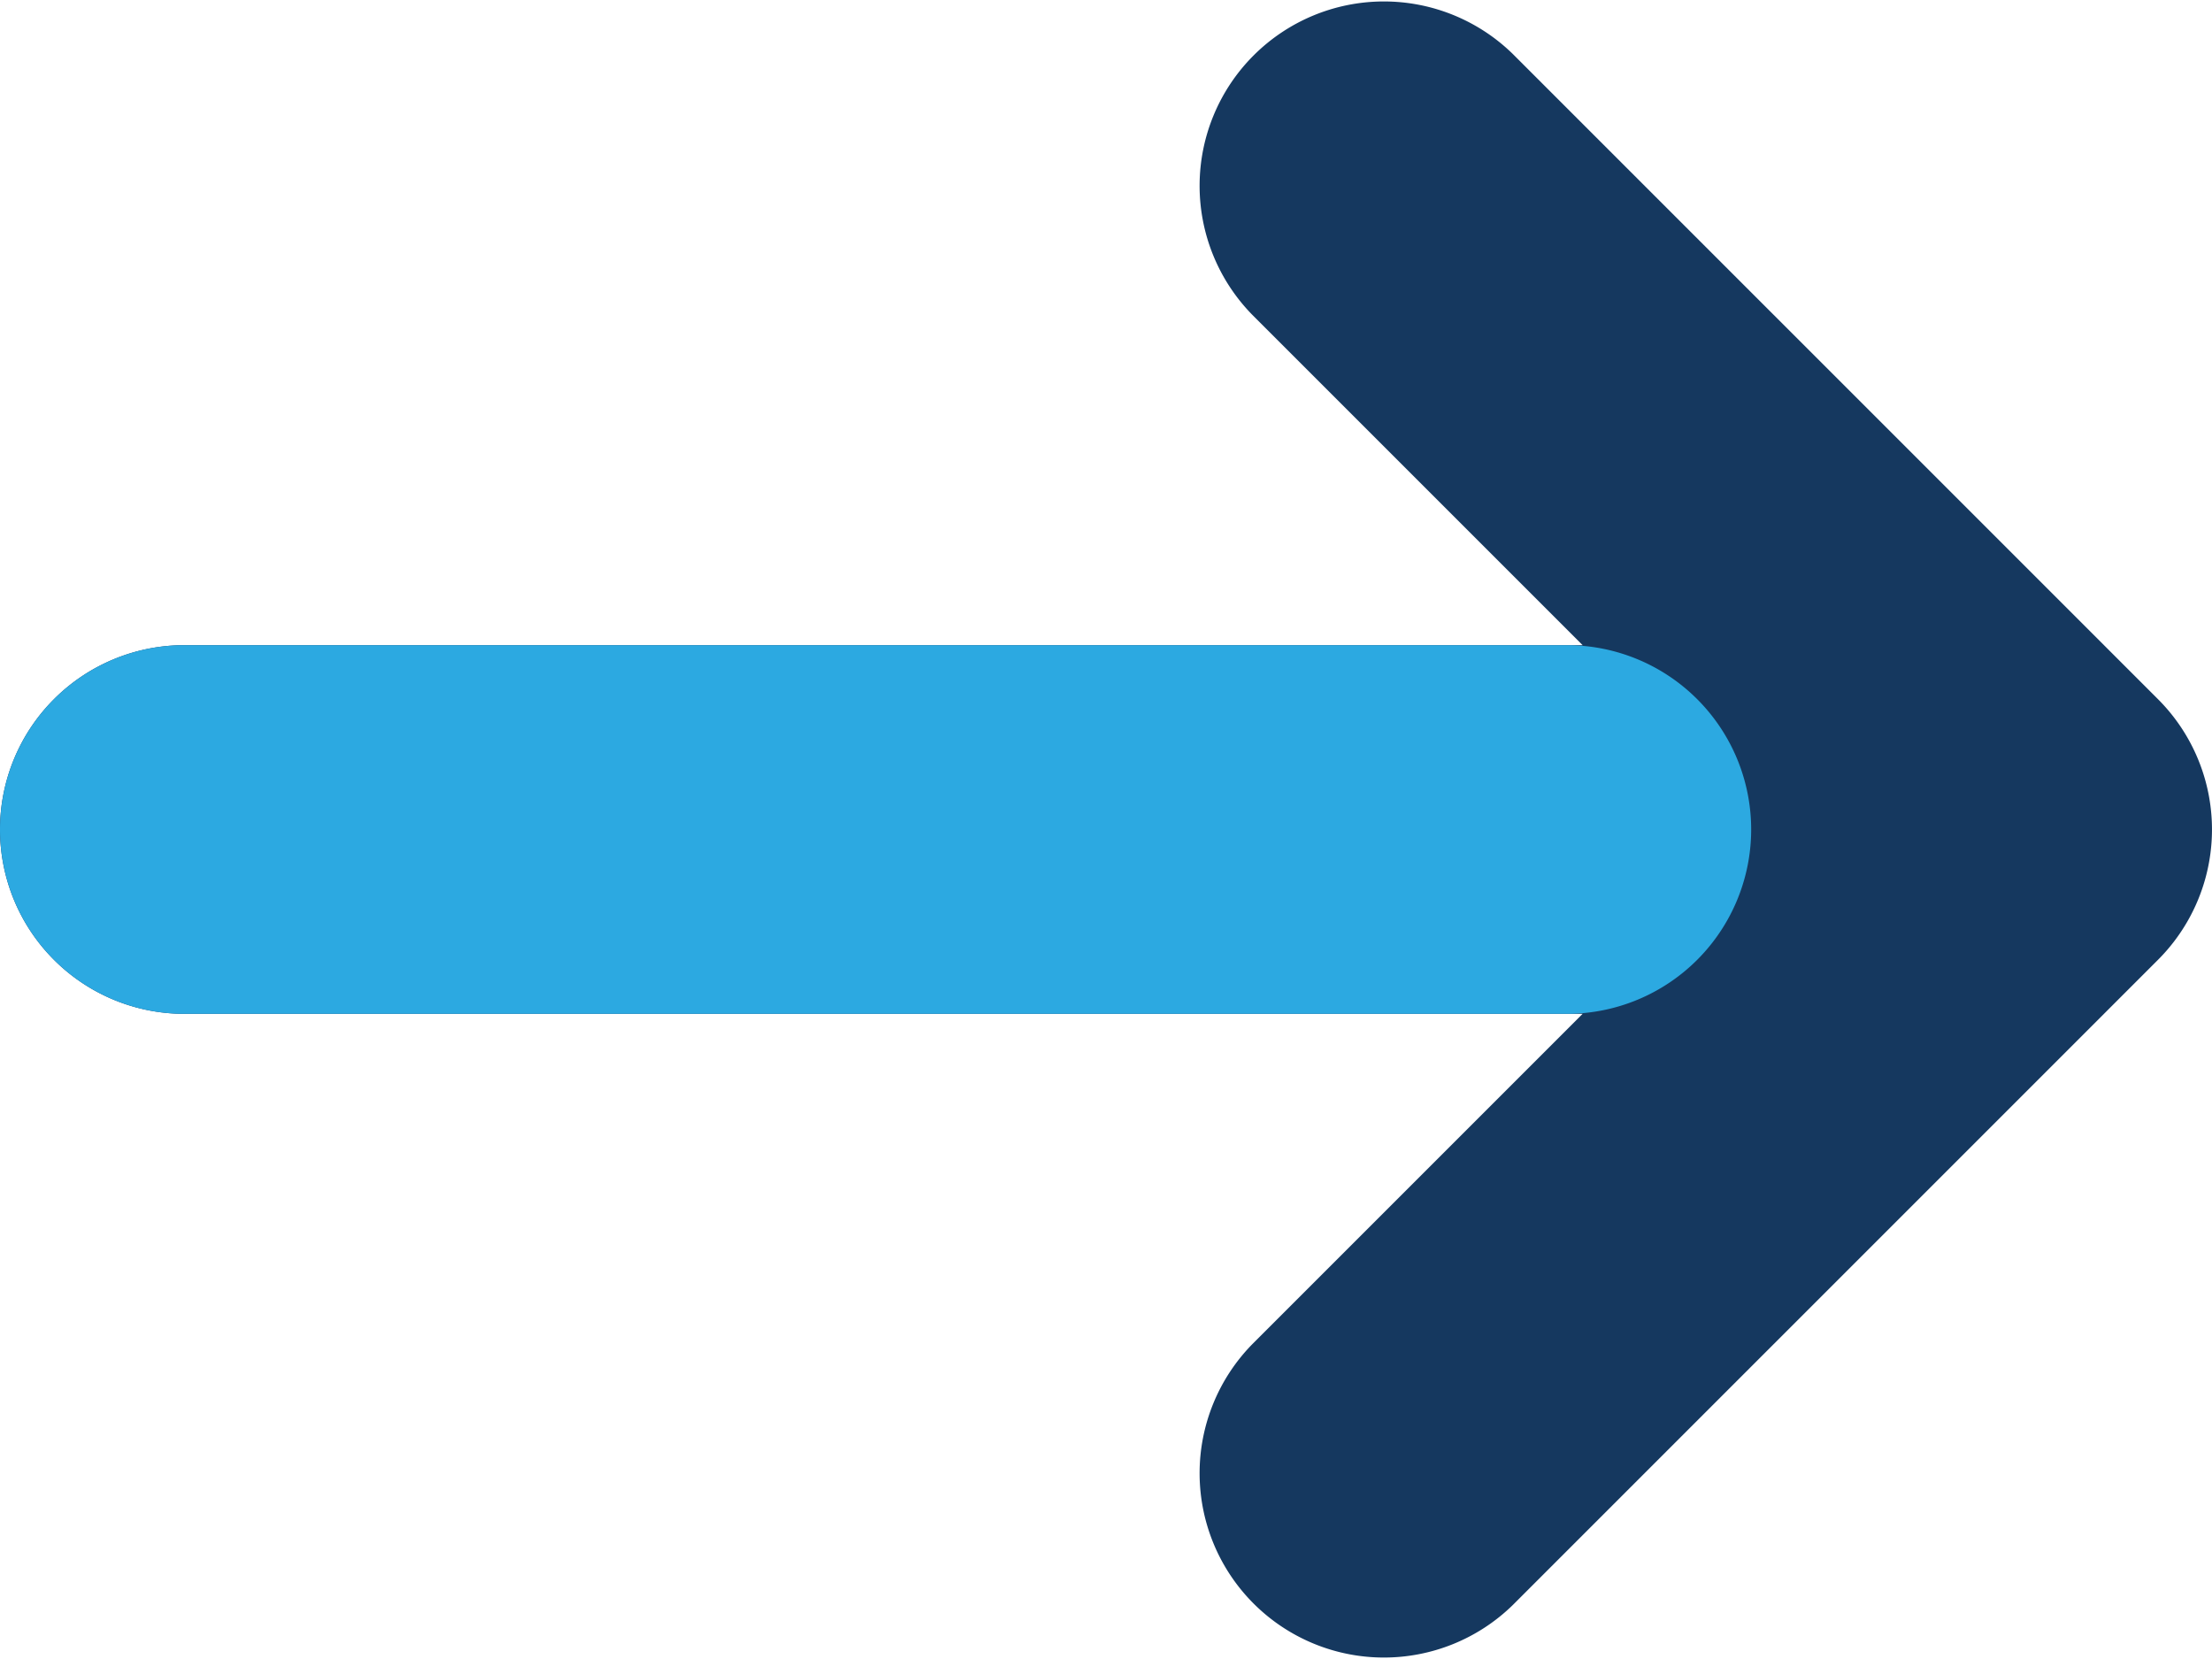
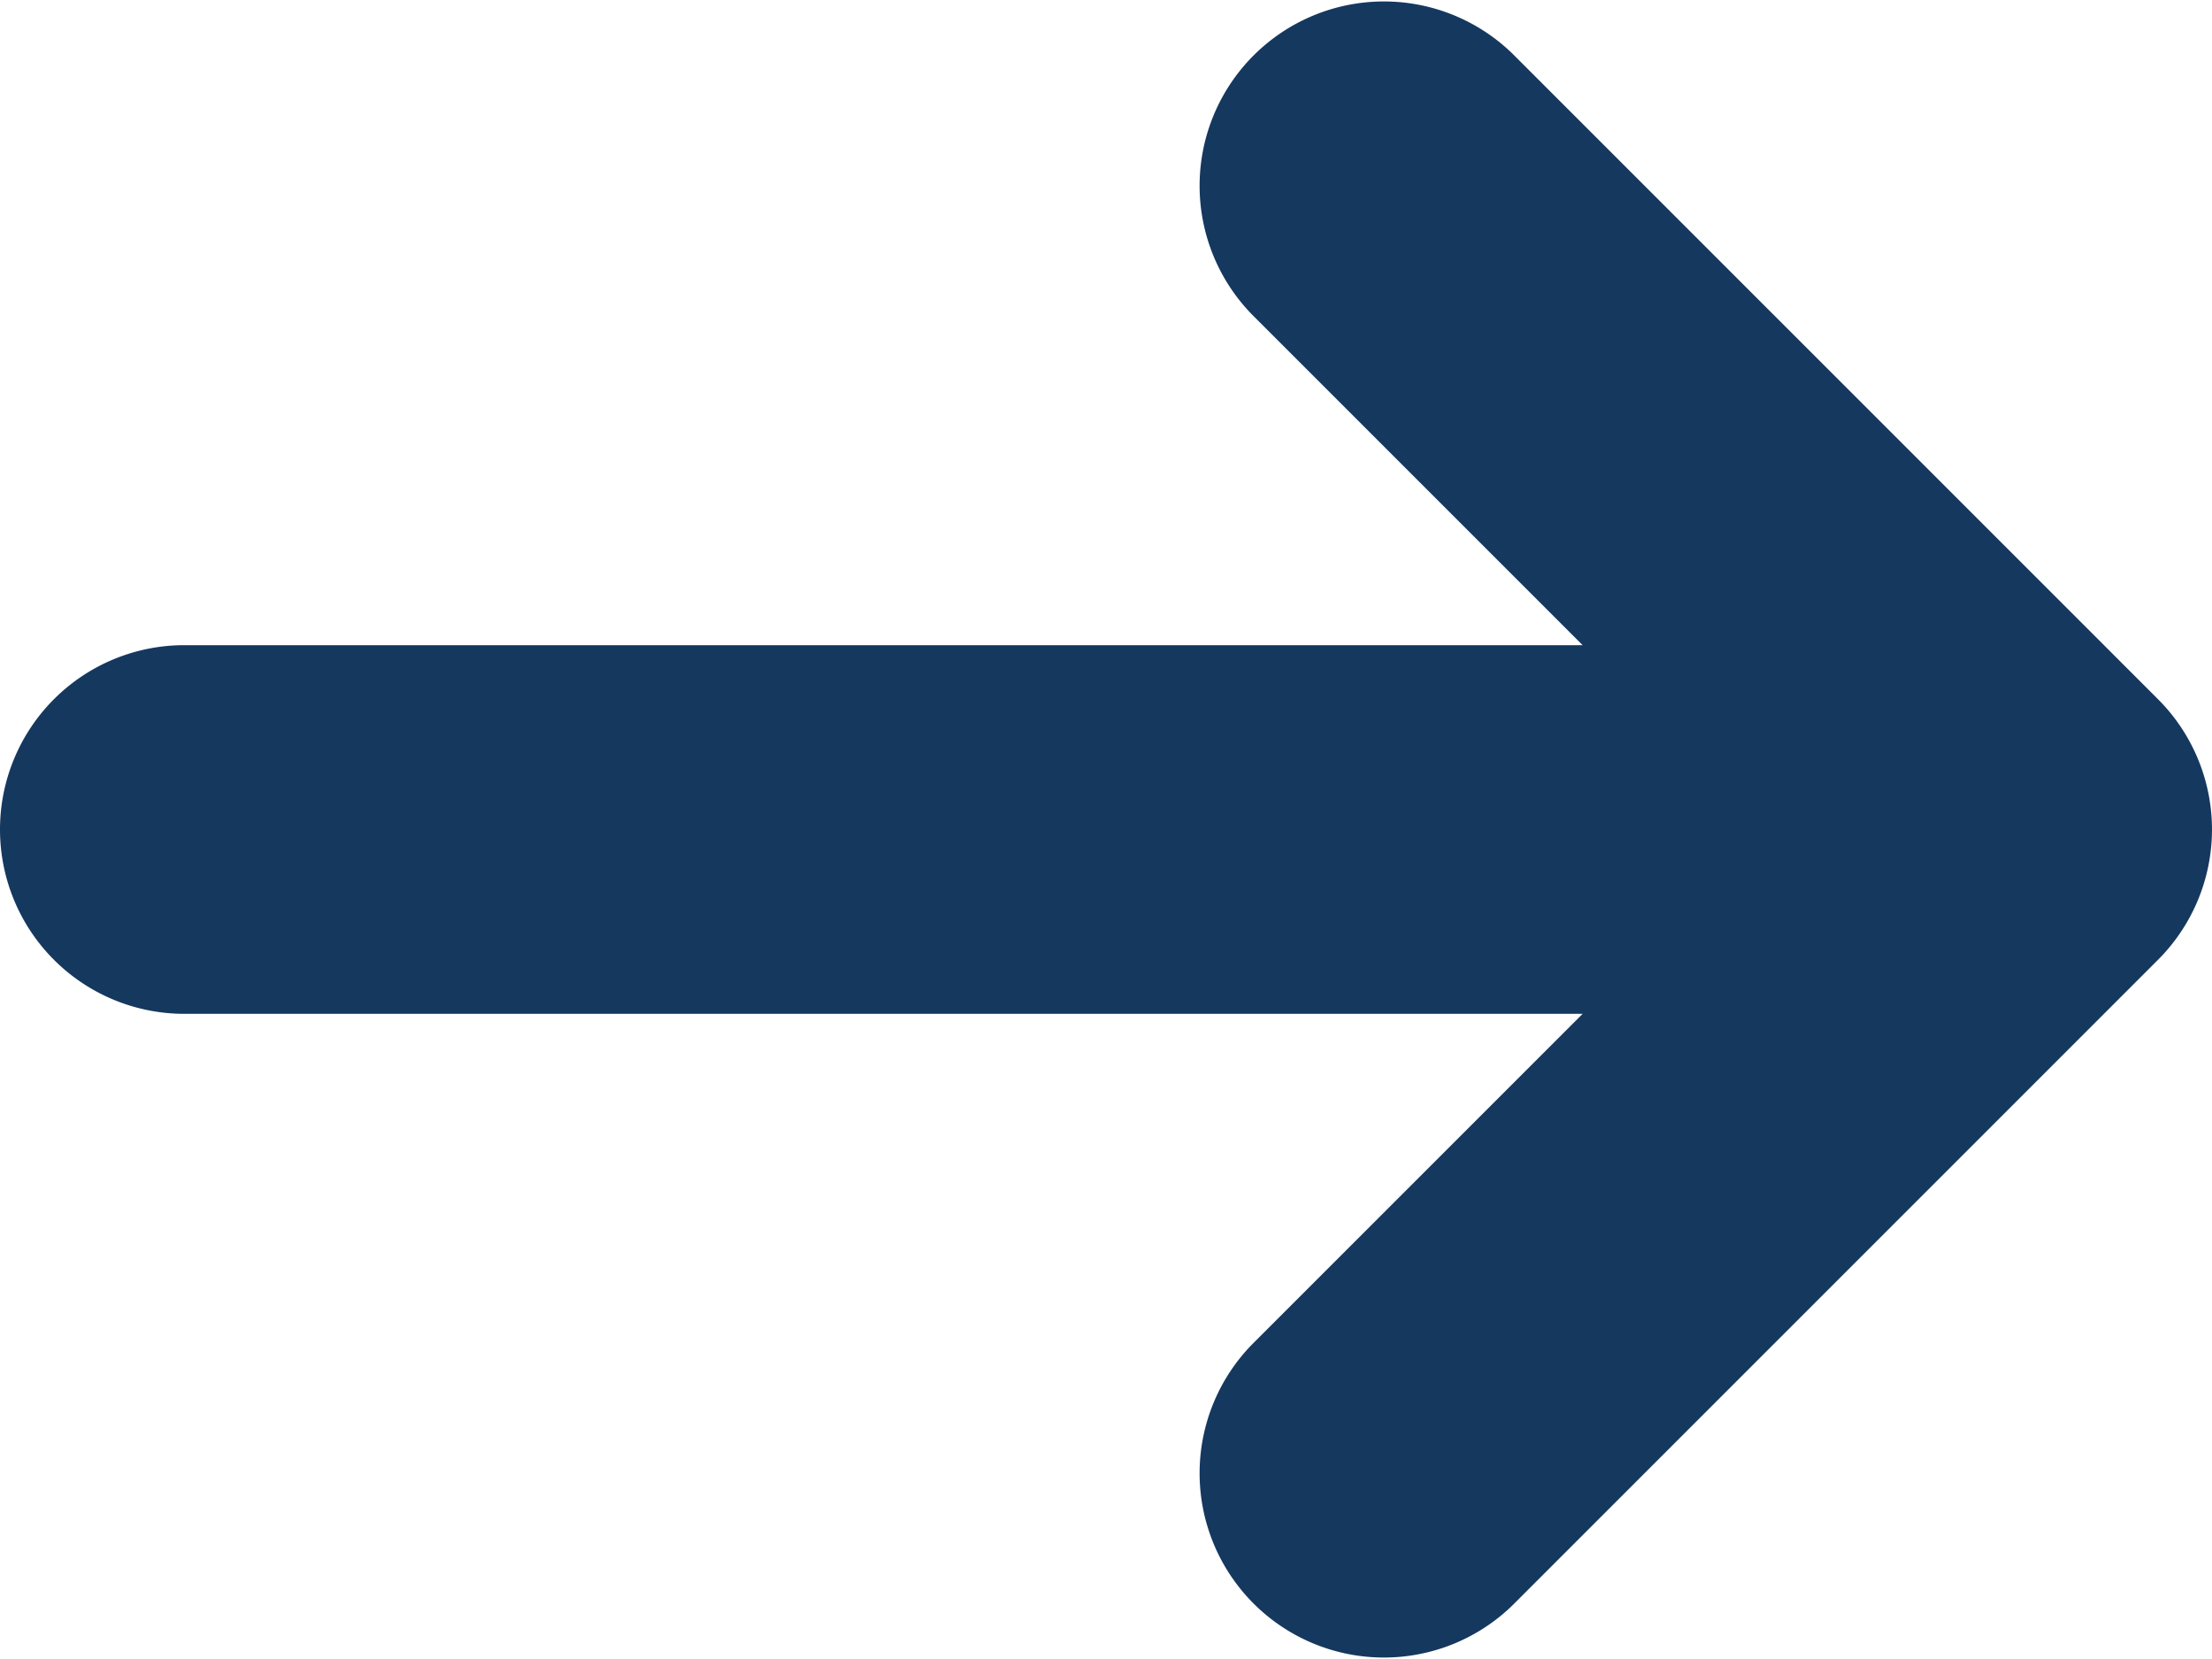
<svg xmlns="http://www.w3.org/2000/svg" id="Layer_1" data-name="Layer 1" viewBox="0 0 48 36">
  <defs>
    <style>.cls-1{fill:#15385f;}.cls-2{fill:#2ca9e1;}</style>
  </defs>
  <title>next-item</title>
  <path class="cls-1" d="M46.828,21.172l-14-14a4,4,0,0,0-5.657,5.656L34.343,20H4a4,4,0,1,0,0,8H34.343l-7.172,7.172a4,4,0,0,0,5.657,5.656l14-14A3.999,3.999,0,0,0,46.828,21.172Z" transform="translate(0 -6)" />
-   <path class="cls-2" d="M34,20h-30a4,4,0,0,0,0,8h30a4,4,0,0,0,0-8Z" transform="translate(0 -6)" />
</svg>